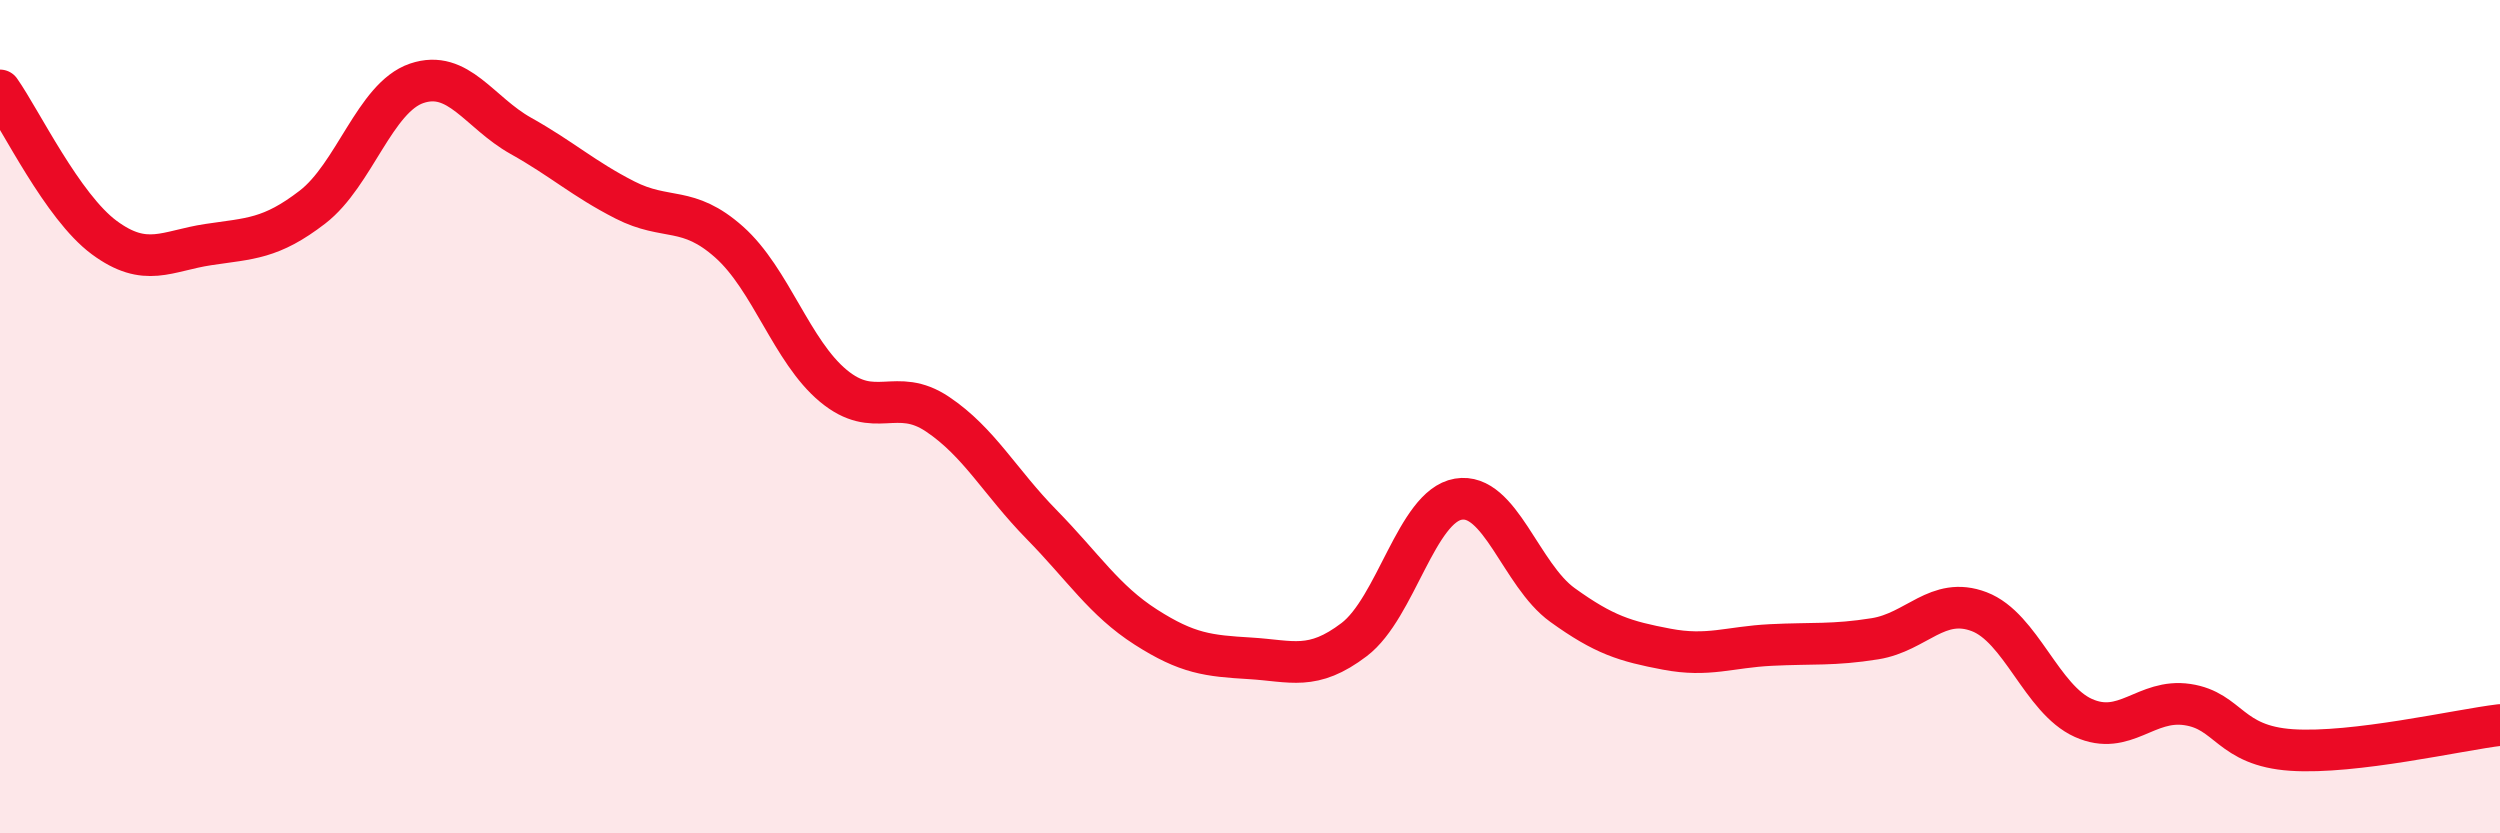
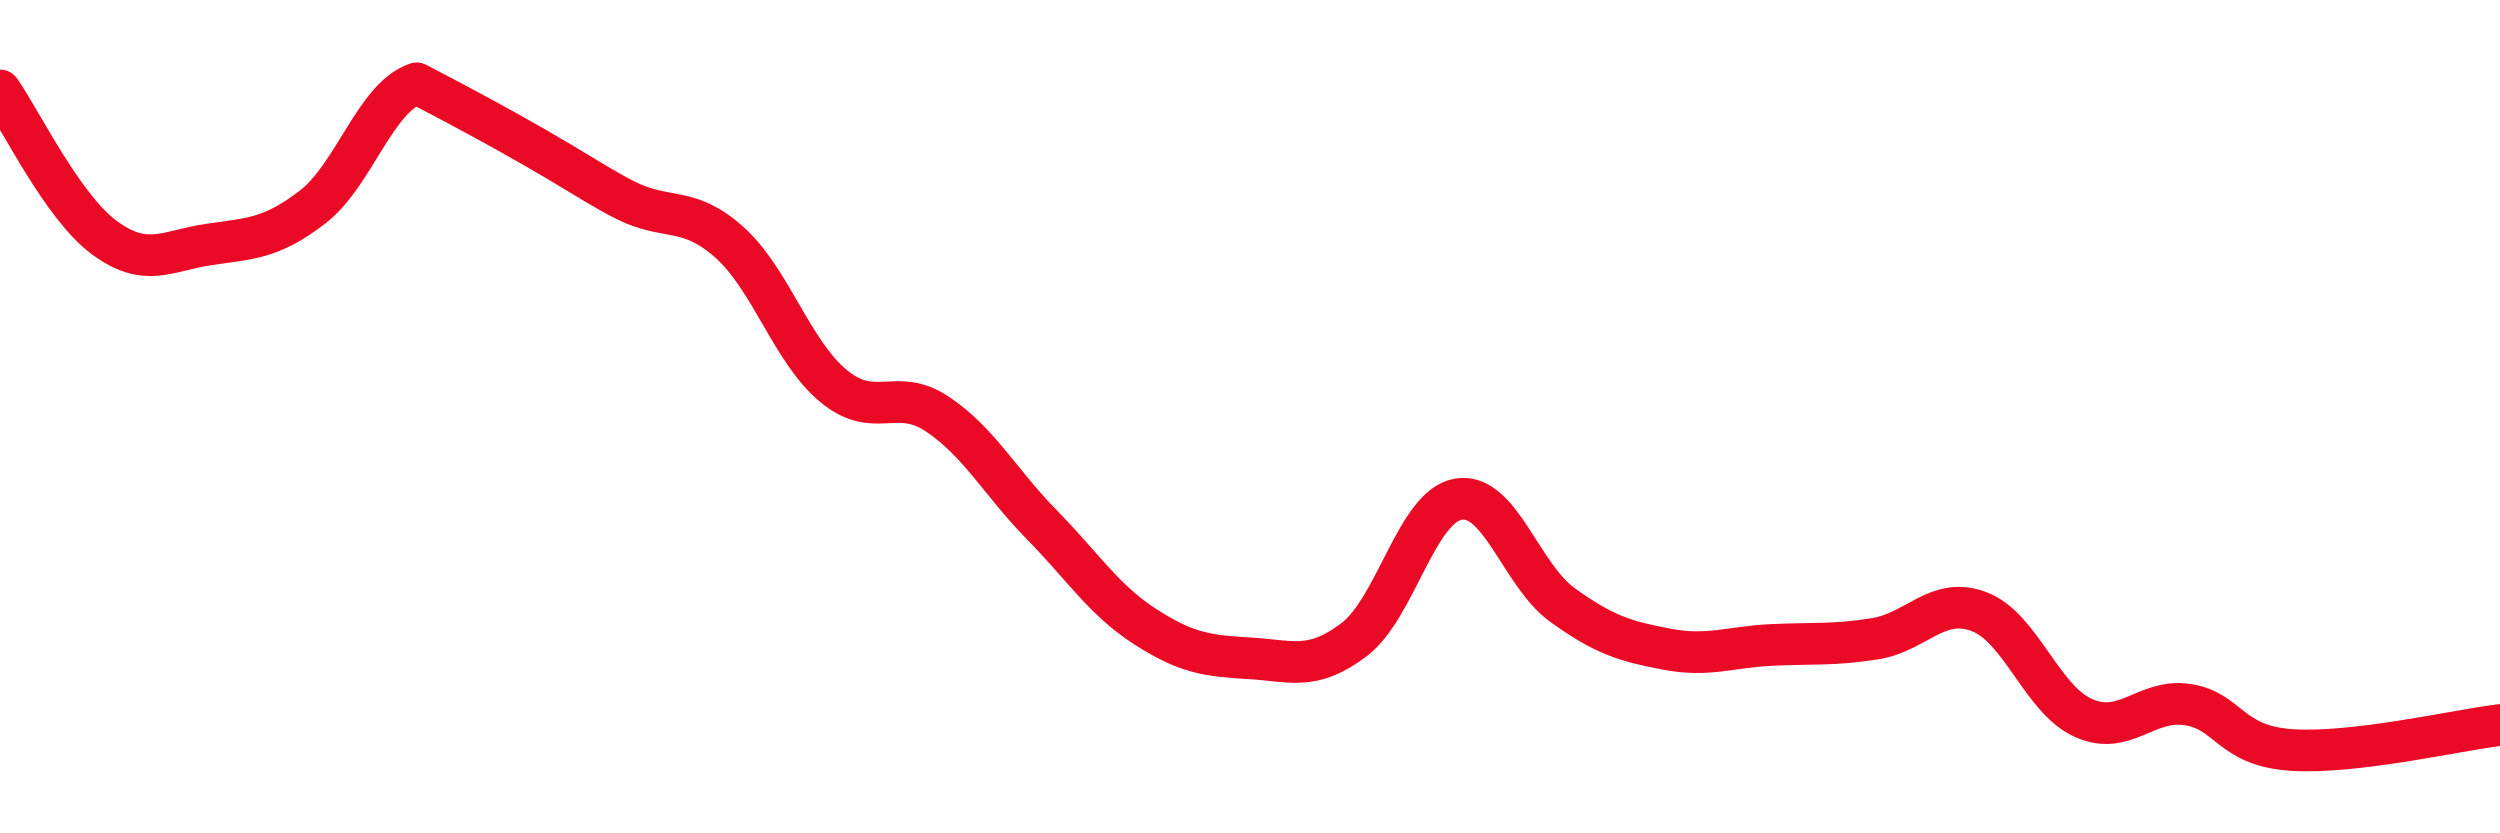
<svg xmlns="http://www.w3.org/2000/svg" width="60" height="20" viewBox="0 0 60 20">
-   <path d="M 0,2.17 C 0.5,2.88 1.5,4.96 2.5,5.7 C 3.5,6.44 4,6.02 5,5.87 C 6,5.72 6.5,5.74 7.5,4.97 C 8.5,4.2 9,2.34 10,2 C 11,1.66 11.5,2.7 12.5,3.26 C 13.5,3.82 14,4.29 15,4.8 C 16,5.31 16.5,4.92 17.5,5.81 C 18.5,6.7 19,8.43 20,9.26 C 21,10.09 21.5,9.27 22.5,9.94 C 23.5,10.61 24,11.57 25,12.59 C 26,13.61 26.5,14.41 27.5,15.05 C 28.5,15.69 29,15.74 30,15.8 C 31,15.86 31.5,16.11 32.5,15.35 C 33.5,14.59 34,12.15 35,11.98 C 36,11.81 36.5,13.8 37.5,14.52 C 38.5,15.24 39,15.39 40,15.58 C 41,15.77 41.5,15.53 42.5,15.48 C 43.5,15.43 44,15.49 45,15.33 C 46,15.17 46.5,14.3 47.5,14.68 C 48.5,15.06 49,16.78 50,17.23 C 51,17.68 51.5,16.76 52.5,16.91 C 53.5,17.06 53.5,17.9 55,18 C 56.5,18.1 59,17.52 60,17.4L60 20L0 20Z" fill="#EB0A25" opacity="0.1" stroke-linecap="round" stroke-linejoin="round" />
-   <path d="M 0,2.17 C 0.5,2.88 1.5,4.96 2.5,5.7 C 3.5,6.44 4,6.02 5,5.87 C 6,5.72 6.5,5.74 7.5,4.97 C 8.5,4.2 9,2.34 10,2 C 11,1.66 11.5,2.7 12.5,3.26 C 13.5,3.82 14,4.29 15,4.8 C 16,5.31 16.5,4.92 17.5,5.81 C 18.5,6.7 19,8.43 20,9.26 C 21,10.09 21.5,9.27 22.5,9.94 C 23.5,10.61 24,11.57 25,12.59 C 26,13.61 26.5,14.41 27.5,15.05 C 28.5,15.69 29,15.74 30,15.8 C 31,15.86 31.5,16.11 32.5,15.35 C 33.5,14.59 34,12.15 35,11.98 C 36,11.81 36.5,13.8 37.5,14.52 C 38.5,15.24 39,15.39 40,15.58 C 41,15.77 41.5,15.53 42.5,15.48 C 43.5,15.43 44,15.49 45,15.33 C 46,15.17 46.5,14.3 47.5,14.68 C 48.5,15.06 49,16.78 50,17.23 C 51,17.68 51.5,16.76 52.5,16.91 C 53.5,17.06 53.5,17.9 55,18 C 56.5,18.1 59,17.52 60,17.4" stroke="#EB0A25" stroke-width="1" fill="none" stroke-linecap="round" stroke-linejoin="round" />
+   <path d="M 0,2.17 C 0.5,2.88 1.5,4.96 2.5,5.7 C 3.5,6.44 4,6.02 5,5.87 C 6,5.72 6.5,5.74 7.5,4.97 C 8.5,4.2 9,2.34 10,2 C 13.5,3.82 14,4.29 15,4.8 C 16,5.31 16.5,4.92 17.5,5.81 C 18.5,6.7 19,8.43 20,9.26 C 21,10.09 21.5,9.27 22.5,9.94 C 23.5,10.61 24,11.57 25,12.59 C 26,13.61 26.5,14.41 27.5,15.05 C 28.5,15.69 29,15.74 30,15.8 C 31,15.86 31.5,16.11 32.5,15.35 C 33.5,14.59 34,12.15 35,11.98 C 36,11.81 36.5,13.8 37.5,14.52 C 38.5,15.24 39,15.39 40,15.58 C 41,15.77 41.5,15.53 42.5,15.48 C 43.5,15.43 44,15.49 45,15.33 C 46,15.17 46.5,14.3 47.5,14.68 C 48.5,15.06 49,16.78 50,17.23 C 51,17.68 51.5,16.76 52.5,16.91 C 53.5,17.06 53.5,17.9 55,18 C 56.5,18.1 59,17.52 60,17.4" stroke="#EB0A25" stroke-width="1" fill="none" stroke-linecap="round" stroke-linejoin="round" />
</svg>